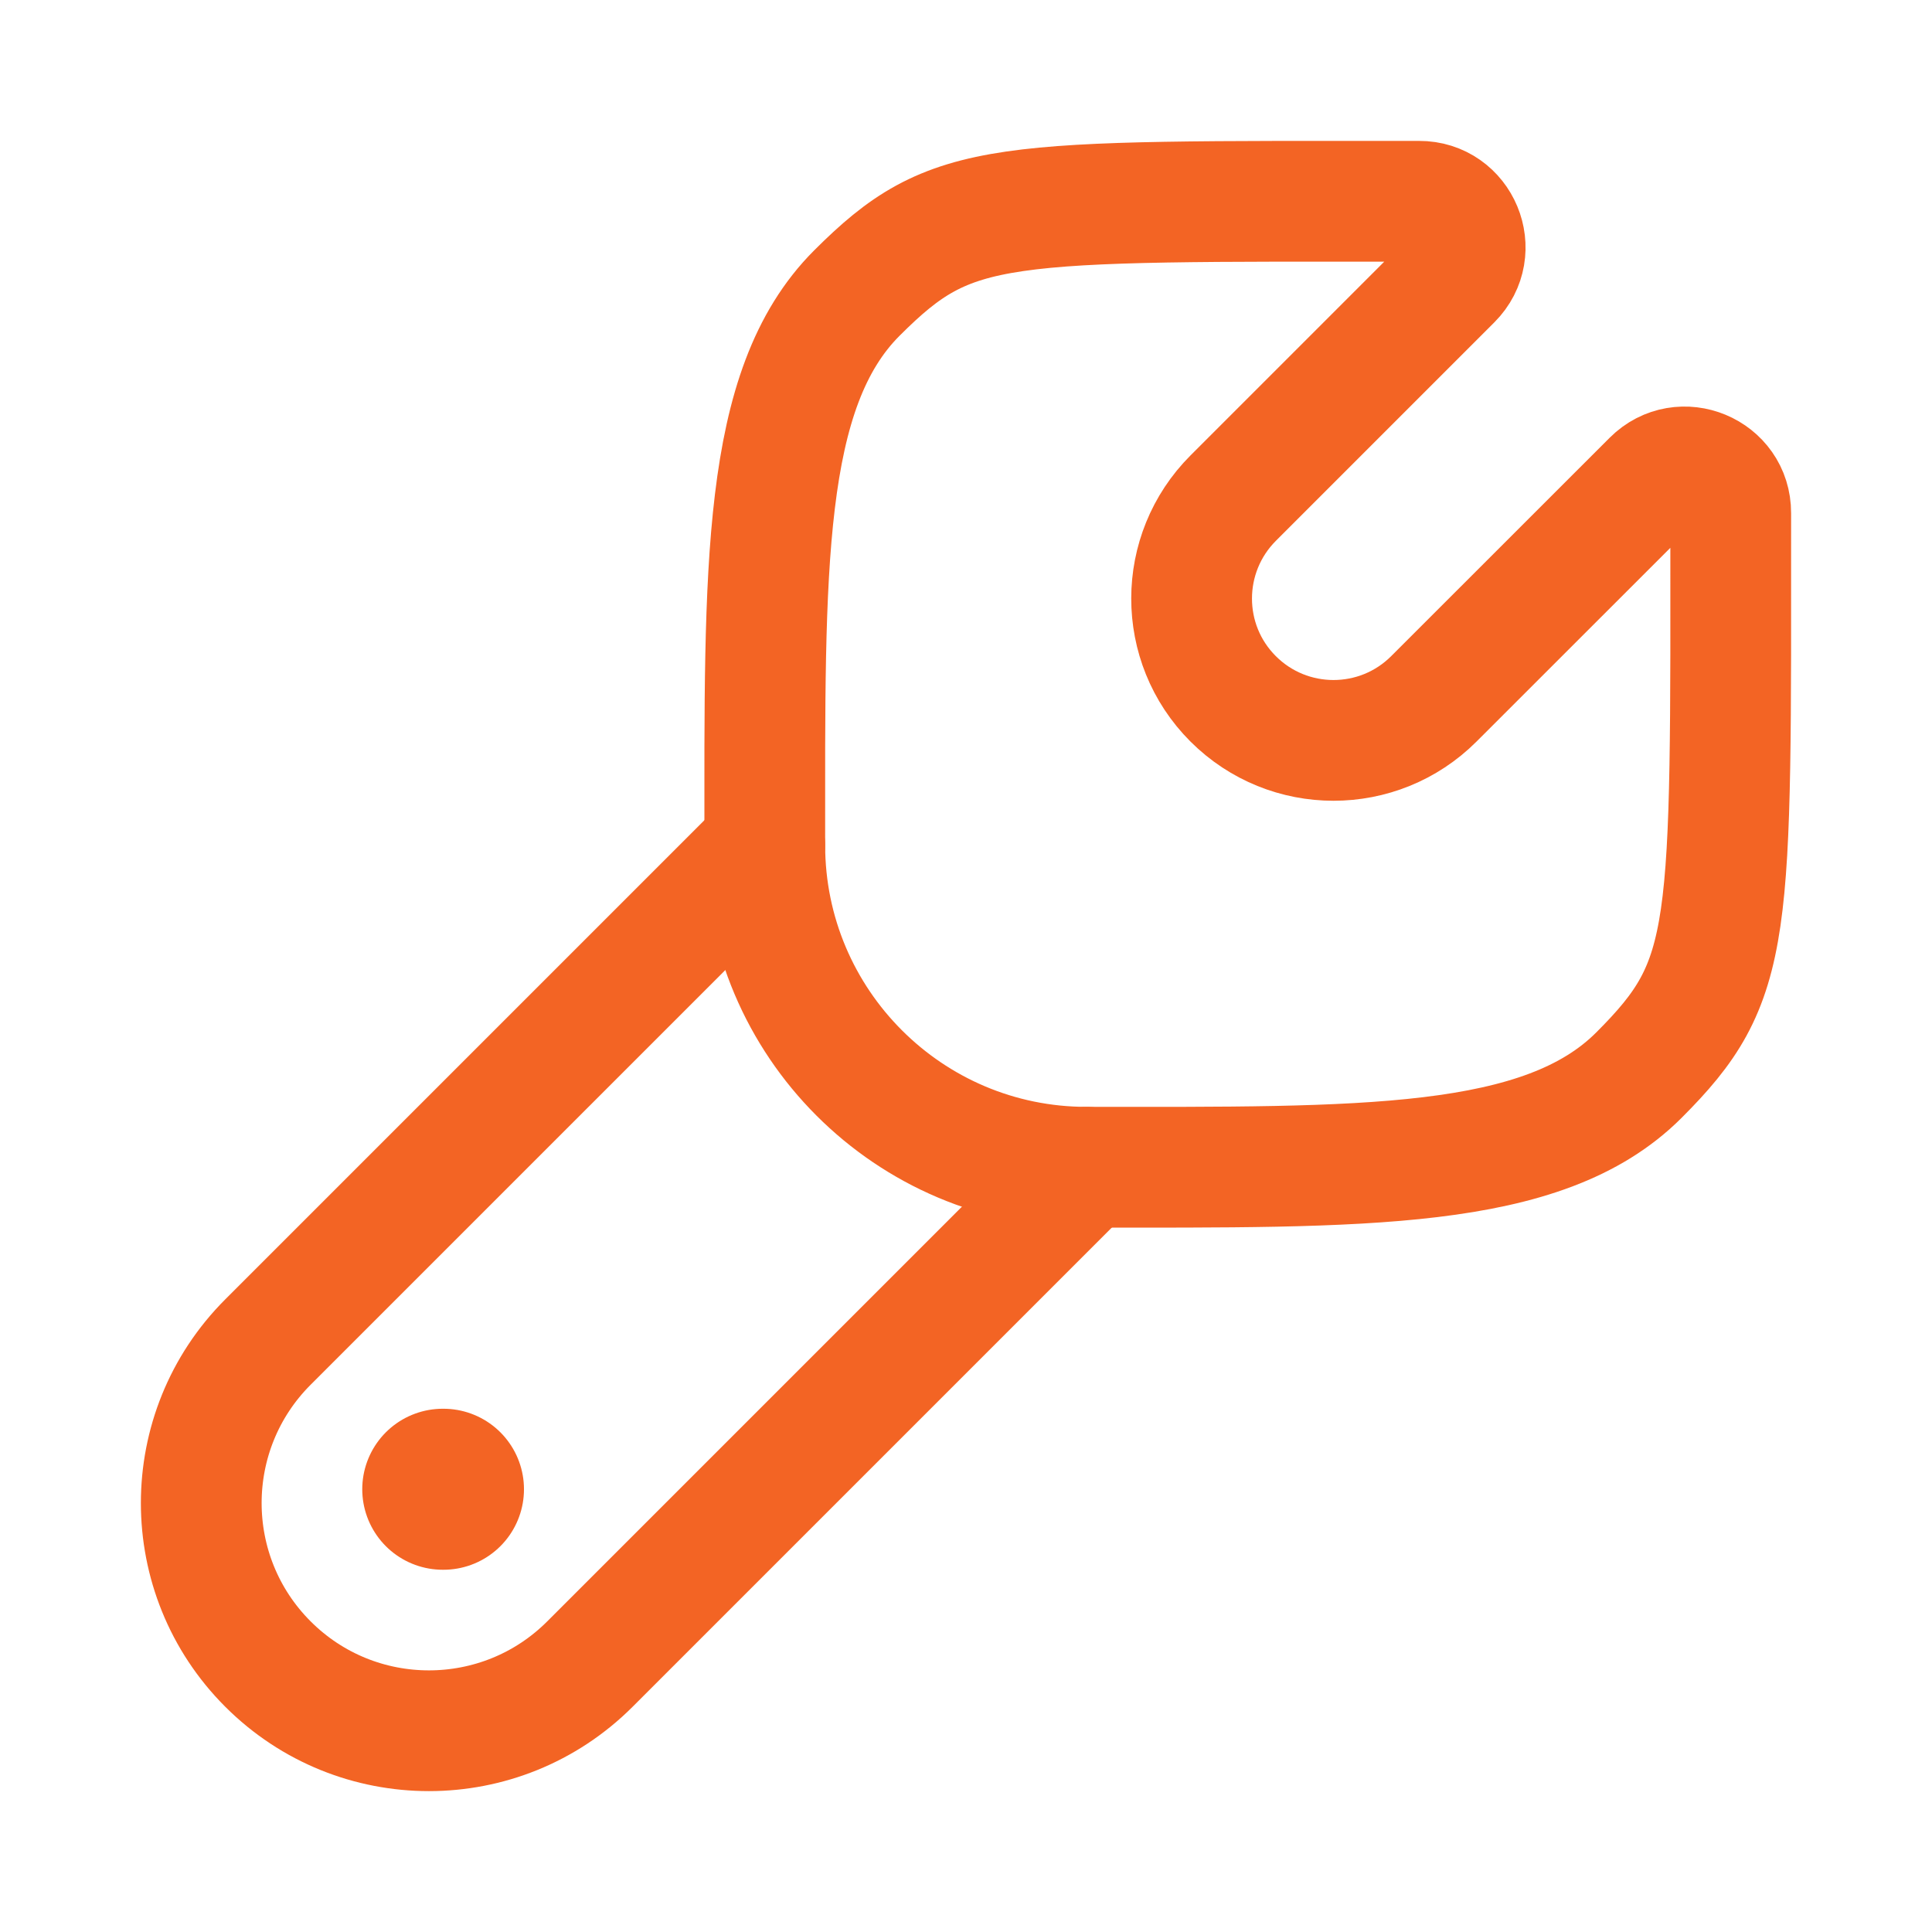
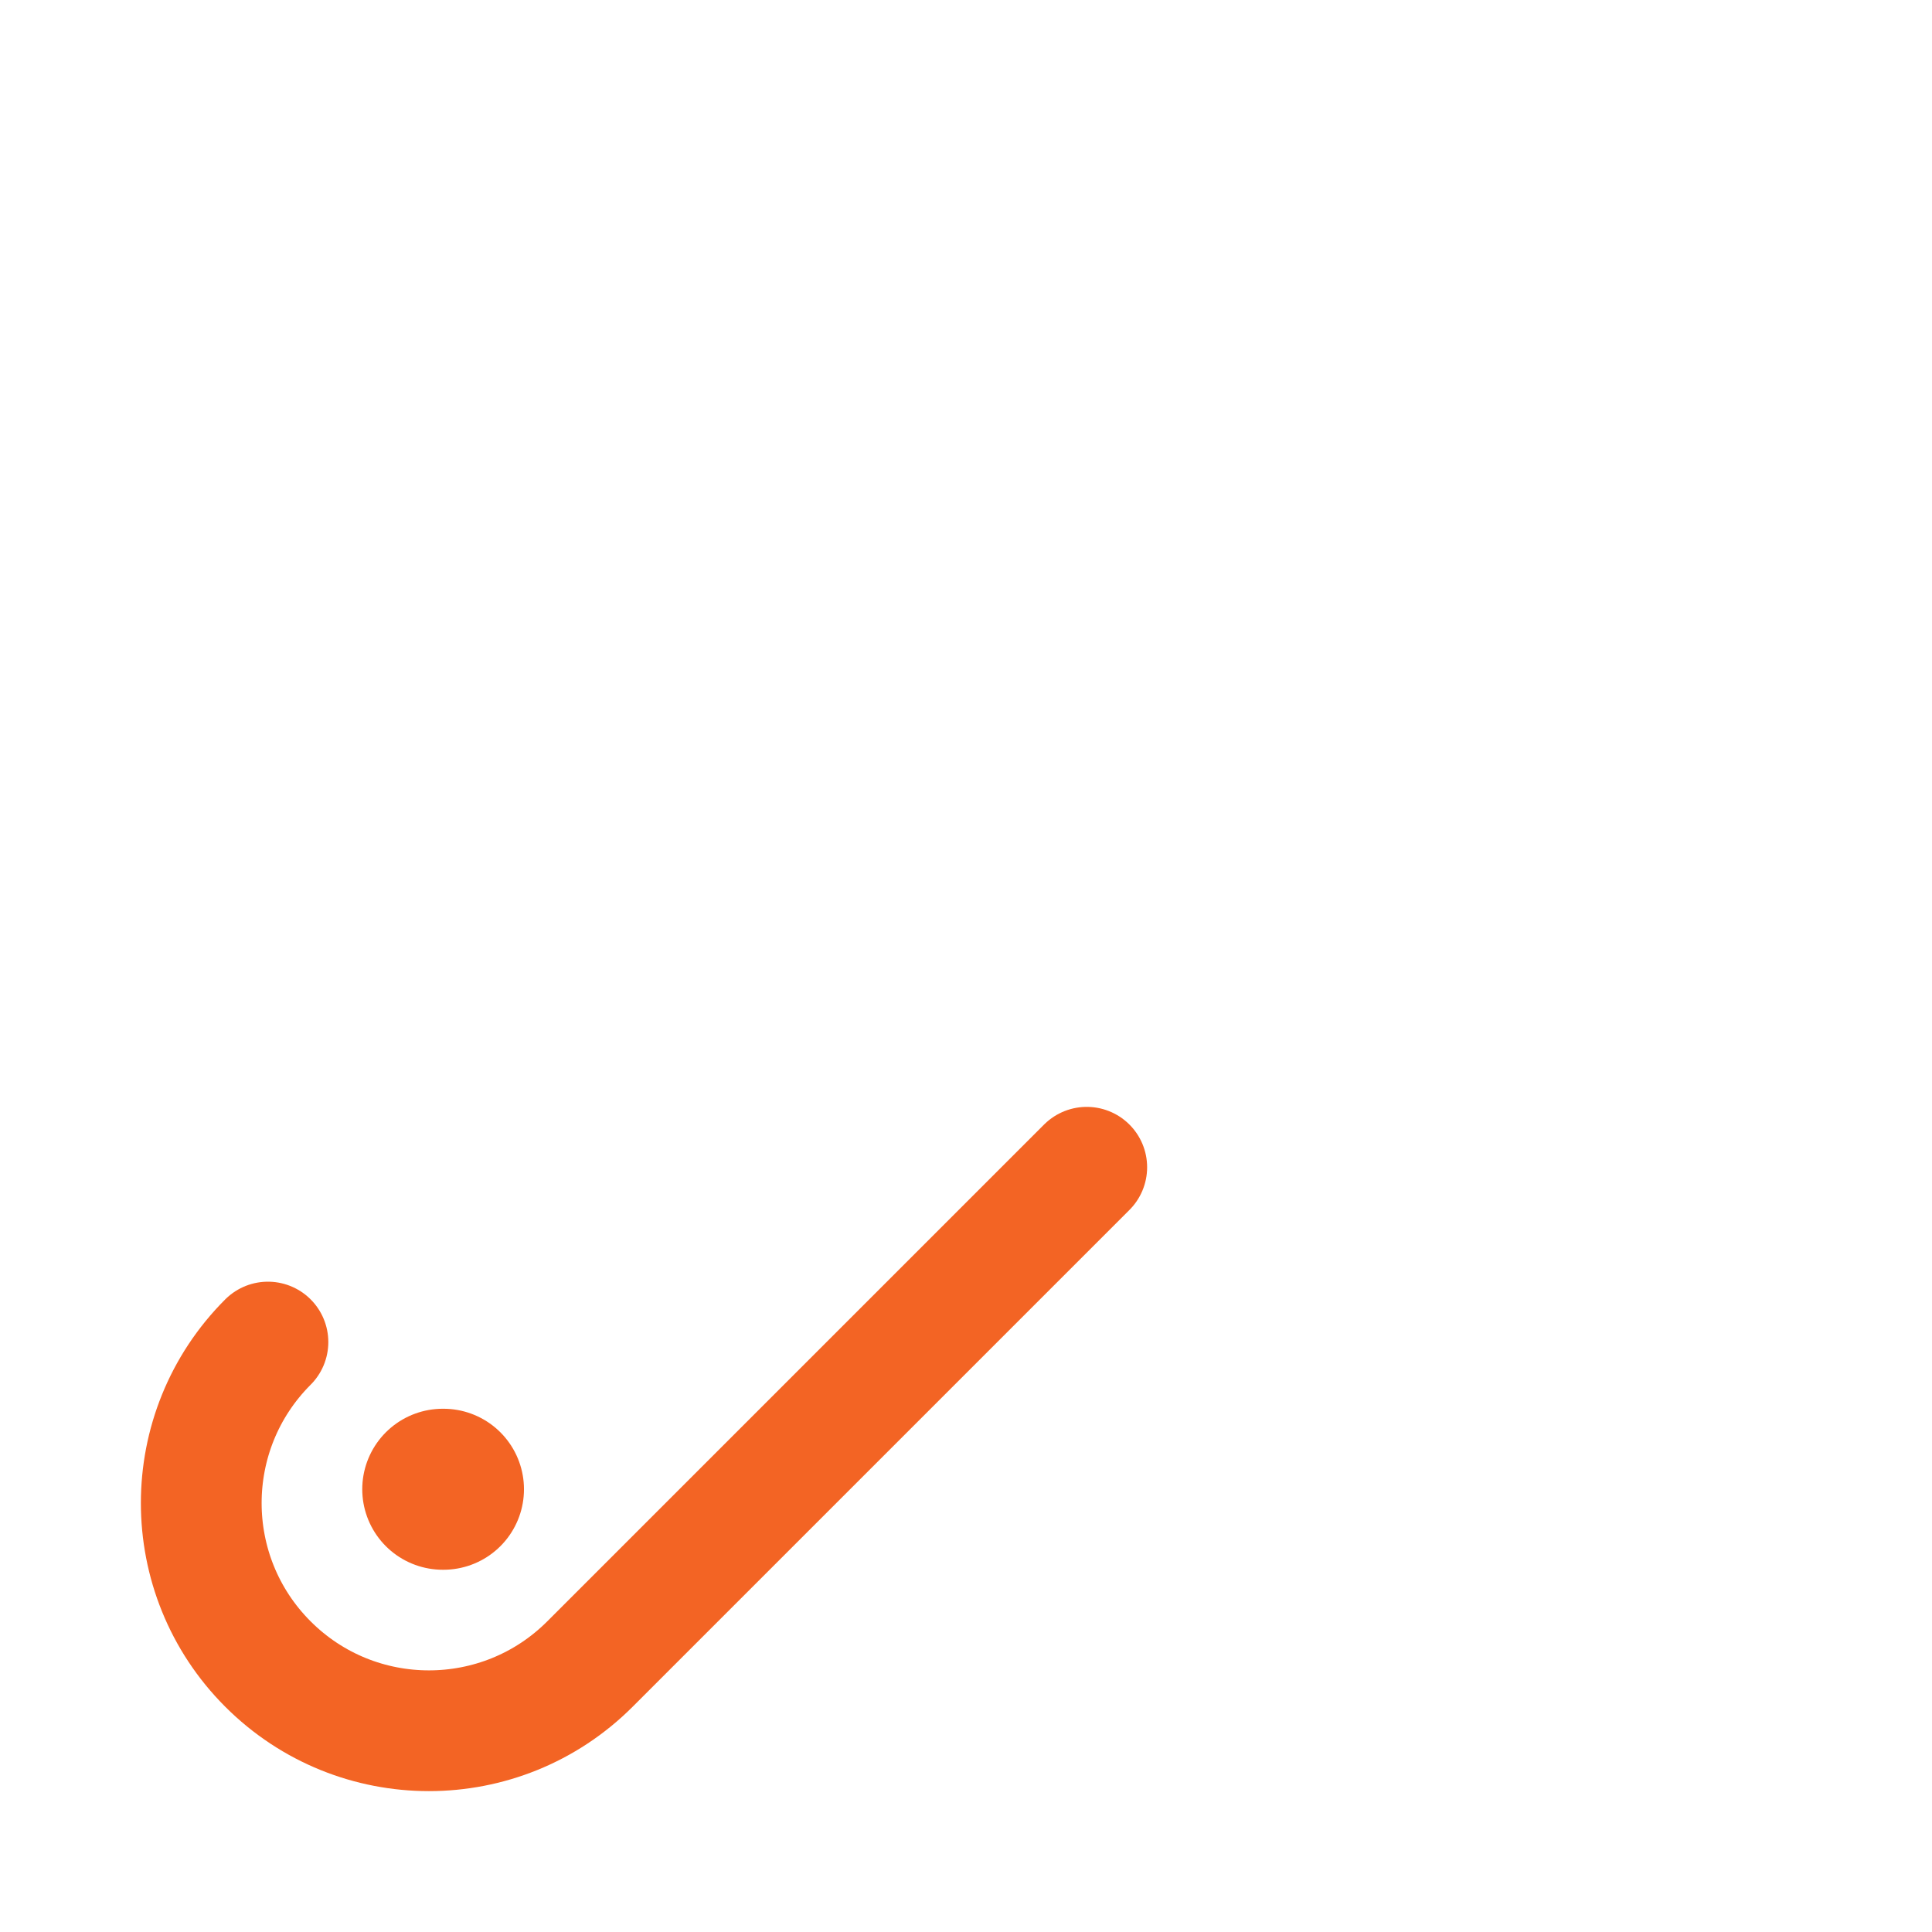
<svg xmlns="http://www.w3.org/2000/svg" width="168" height="168" viewBox="0 0 168 168" fill="none">
-   <path d="M142.509 93.497C134.182 101.822 118.516 101.499 94.494 101.499C79.04 101.499 66.51 88.95 66.502 73.495C66.502 49.49 66.178 33.815 74.504 25.49C82.83 17.165 86.508 17.502 123.392 17.502C126.956 17.487 128.75 21.797 126.23 24.318L107.239 43.31C102.419 48.131 102.406 55.946 107.227 60.766C112.048 65.587 119.864 65.587 124.685 60.768L143.681 41.78C146.202 39.26 150.513 41.054 150.498 44.618C150.498 81.495 150.835 85.172 142.509 93.497Z" stroke="#F36424" stroke-width="10.5" />
-   <path d="M94.5 101.5L51.299 144.701C43.567 152.433 31.031 152.433 23.299 144.701C15.567 136.969 15.567 124.433 23.299 116.701L66.5 73.5" stroke="#F36424" stroke-width="10.5" stroke-linecap="round" />
+   <path d="M94.5 101.5L51.299 144.701C43.567 152.433 31.031 152.433 23.299 144.701C15.567 136.969 15.567 124.433 23.299 116.701" stroke="#F36424" stroke-width="10.5" stroke-linecap="round" />
  <path d="M38.563 129.5H38.5" stroke="#F36424" stroke-width="14" stroke-linecap="round" stroke-linejoin="round" />
</svg>